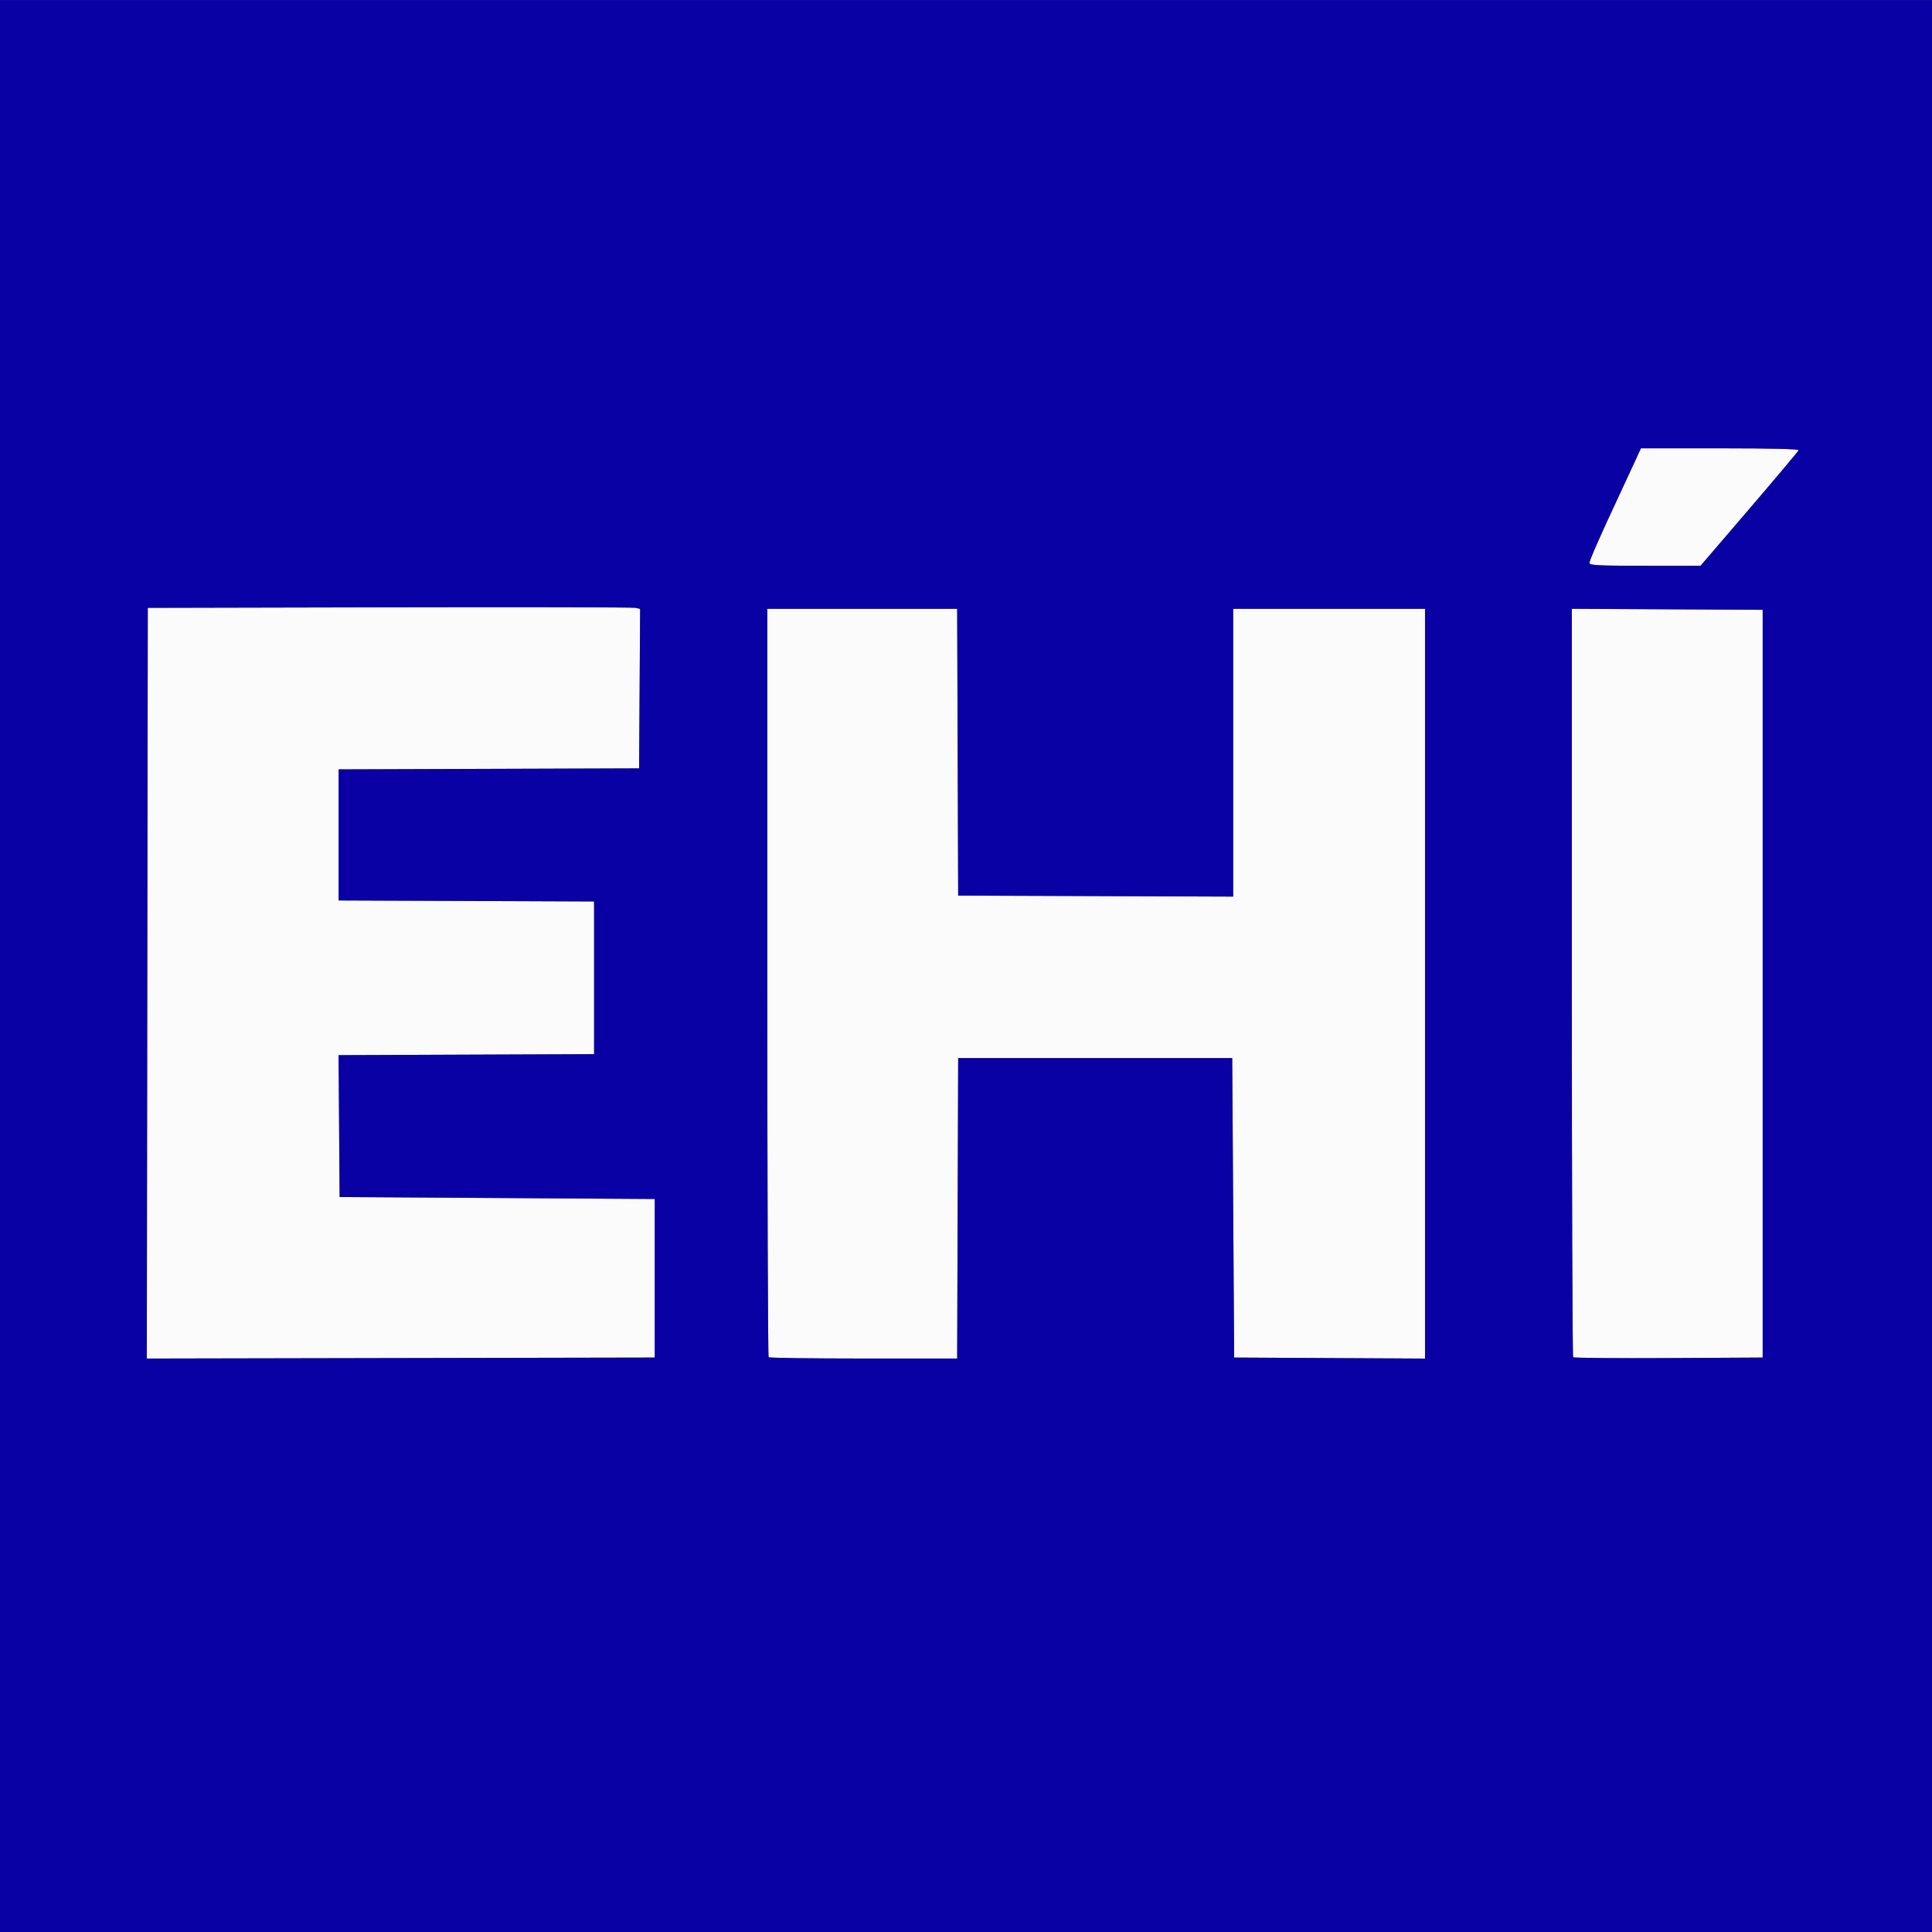
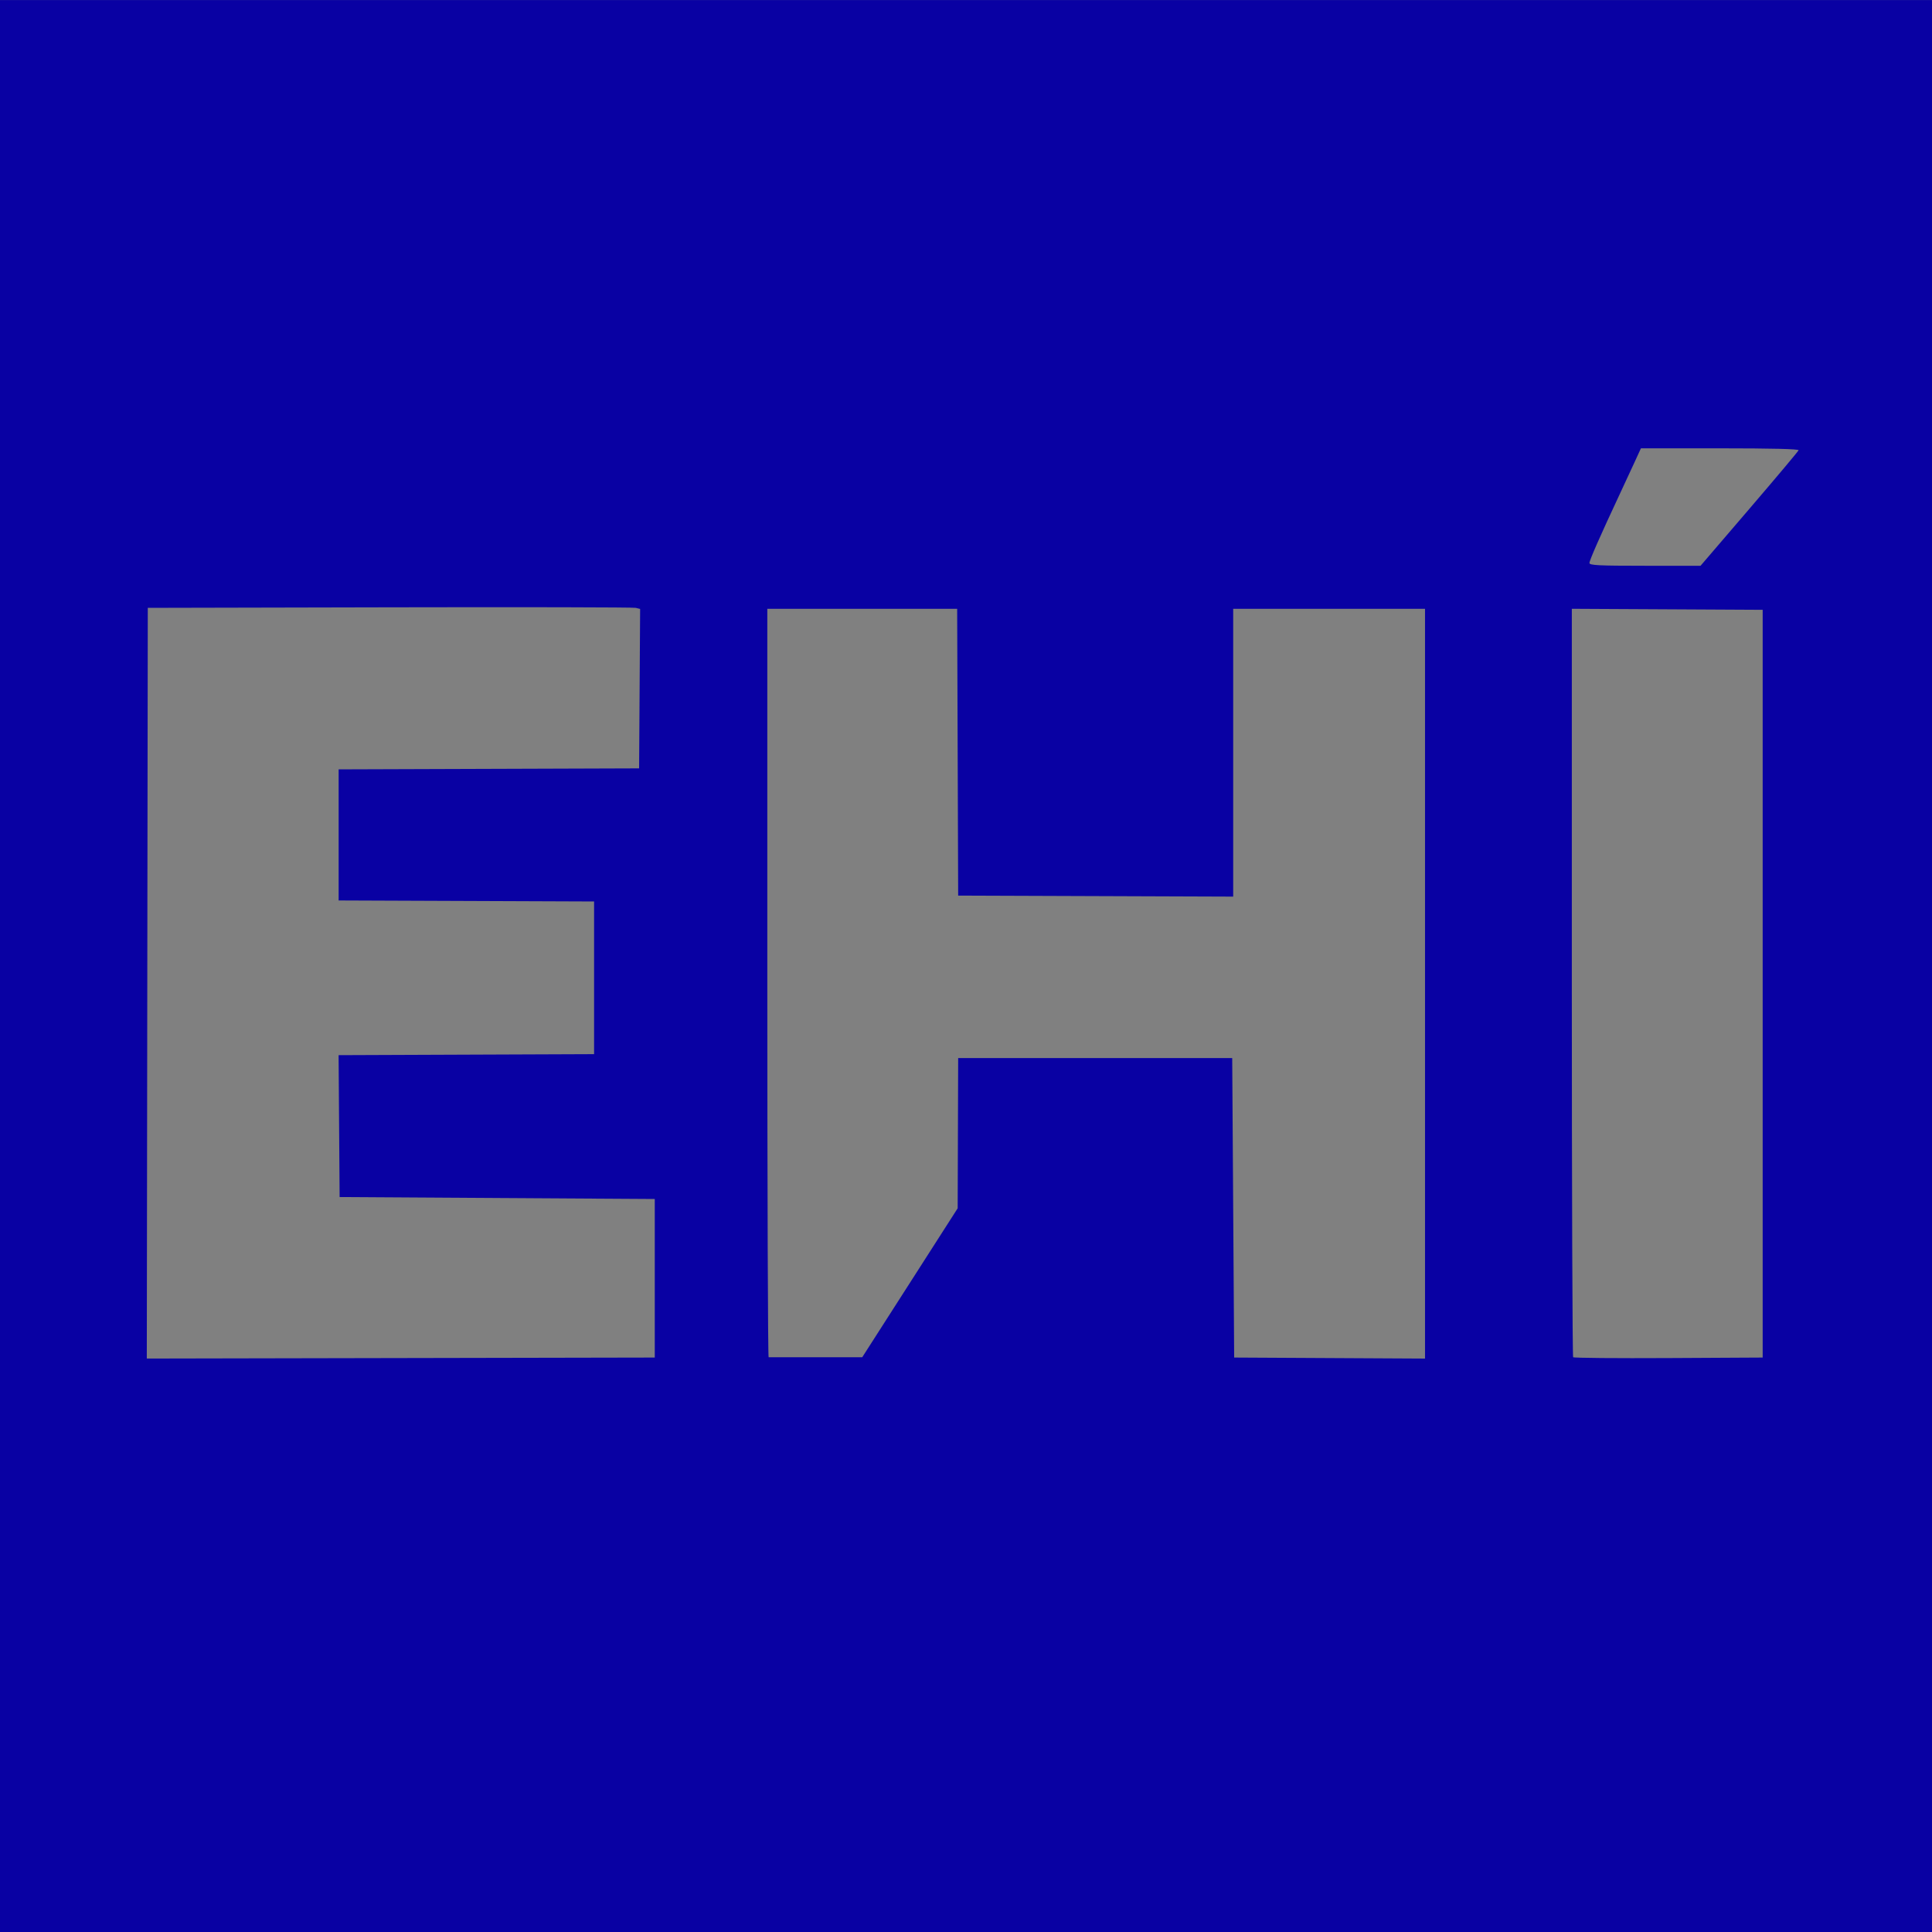
<svg xmlns="http://www.w3.org/2000/svg" xmlns:ns1="http://sodipodi.sourceforge.net/DTD/sodipodi-0.dtd" xmlns:ns2="http://www.inkscape.org/namespaces/inkscape" version="1.1" id="svg1" width="987" height="987" viewBox="0 0 987 987" ns1:docname="ehi-favicon.svg">
  <rect x="0" y="0" width="987" height="987" fill="#808080" stroke="none" />
  <defs id="defs1" />
  <ns1:namedview id="namedview1" pagecolor="#ffffff" bordercolor="#000000" borderopacity="0.25" ns2:showpageshadow="2" ns2:pageopacity="0.0" ns2:pagecheckerboard="0" ns2:deskcolor="#d1d1d1" />
  <g ns2:groupmode="layer" ns2:label="Image" id="g1">
    <g id="g2" transform="translate(-3.9e-6,0.034)">
-       <path style="fill:#fbfbfc" d="M 75.247,502.254 75.5,310.5 199,310.226 c 67.925,-0.151 124.518,-0.029 125.761,0.272 l 2.261,0.546 -0.261,40.728 L 326.5,392.5 249.75,392.756 173,393.012 v 33.487 33.487 l 65.25,0.257 65.25,0.257 v 39 39 l -65.262,0.257 -65.262,0.257 0.262,36.243 L 173.5,611.5 254,612 l 80.5,0.5 v 40.5 40.5 l -129.753,0.254 -129.753,0.254 z M 392.667,693.333 C 392.3,692.967 392,606.792 392,501.833 V 311 h 48.494 48.494 l 0.256,73.25 0.256,73.25 70.25,0.257 70.25,0.257 V 384.507 311 h 49 49 V 502.51 694.019 L 679.25,693.76 630.5,693.5 630,617 629.5,540.5 h -70 -70 l -0.256,76.75 -0.256,76.75 h -47.827 c -26.305,0 -48.127,-0.3 -48.494,-0.667 z m 411.009,0.01 C 803.304,692.971 803,606.787 803,501.824 V 310.981 l 48.75,0.26 48.75,0.26 v 191 191 l -48.074,0.26 c -26.441,0.143 -48.378,-0.045 -48.75,-0.417 z M 812,287.579 c 0,-1.352 5.459,-13.772 15.199,-34.579 2.446,-5.225 5.943,-12.762 7.772,-16.75 l 3.325,-7.25 h 40.435 c 26.285,0 40.319,0.347 40.102,0.992 -0.183,0.545 -11.525,14.045 -25.204,30 L 868.759,289 H 840.379 C 816.52,289 812,288.774 812,287.579 Z" id="path3" />
-       <path style="fill:#0901a3" d="M 0,493.5 V 0 H 493.5 987 V 493.5 987 H 493.5 0 Z M 334.5,653 V 612.5 L 254,612 l -80.5,-0.5 -0.262,-36.243 -0.262,-36.243 65.262,-0.257 L 303.5,538.5 v -39 -39 L 238.25,460.243 173,459.986 v -33.487 -33.487 l 76.75,-0.256 76.75,-0.256 0.261,-40.728 0.261,-40.728 -2.261,-0.546 C 323.518,310.197 266.925,310.075 199,310.226 L 75.5,310.5 75.247,502.254 74.995,694.007 204.747,693.754 334.5,693.5 Z M 489.244,617.25 489.5,540.5 h 70 70 l 0.5,76.5 0.5,76.5 48.75,0.26 48.75,0.26 V 502.51 311 h -49 -49 v 73.507 73.507 L 559.75,457.757 489.5,457.5 489.244,384.25 488.987,311 H 440.494 392 v 190.833 c 0,104.958 0.3,191.133 0.667,191.5 C 393.033,693.7 414.856,694 441.16,694 h 47.827 z M 900.5,502.5 v -191 L 851.75,311.24 803,310.981 v 190.843 c 0,104.964 0.304,191.147 0.676,191.519 0.372,0.372 22.309,0.559 48.75,0.417 L 900.5,693.5 Z m -6.871,-242.508 c 13.679,-15.955 25.021,-29.455 25.204,-30 C 919.05,229.347 905.016,229 878.731,229 h -40.435 l -3.325,7.25 c -1.829,3.987 -5.326,11.525 -7.772,16.75 C 817.459,273.807 812,286.227 812,287.579 812,288.774 816.52,289 840.379,289 h 28.379 z" id="path2" />
+       <path style="fill:#0901a3" d="M 0,493.5 V 0 H 493.5 987 V 493.5 987 H 493.5 0 Z M 334.5,653 V 612.5 L 254,612 l -80.5,-0.5 -0.262,-36.243 -0.262,-36.243 65.262,-0.257 L 303.5,538.5 v -39 -39 L 238.25,460.243 173,459.986 v -33.487 -33.487 l 76.75,-0.256 76.75,-0.256 0.261,-40.728 0.261,-40.728 -2.261,-0.546 C 323.518,310.197 266.925,310.075 199,310.226 L 75.5,310.5 75.247,502.254 74.995,694.007 204.747,693.754 334.5,693.5 Z M 489.244,617.25 489.5,540.5 h 70 70 l 0.5,76.5 0.5,76.5 48.75,0.26 48.75,0.26 V 502.51 311 h -49 -49 v 73.507 73.507 L 559.75,457.757 489.5,457.5 489.244,384.25 488.987,311 H 440.494 392 v 190.833 c 0,104.958 0.3,191.133 0.667,191.5 h 47.827 z M 900.5,502.5 v -191 L 851.75,311.24 803,310.981 v 190.843 c 0,104.964 0.304,191.147 0.676,191.519 0.372,0.372 22.309,0.559 48.75,0.417 L 900.5,693.5 Z m -6.871,-242.508 c 13.679,-15.955 25.021,-29.455 25.204,-30 C 919.05,229.347 905.016,229 878.731,229 h -40.435 l -3.325,7.25 c -1.829,3.987 -5.326,11.525 -7.772,16.75 C 817.459,273.807 812,286.227 812,287.579 812,288.774 816.52,289 840.379,289 h 28.379 z" id="path2" />
    </g>
  </g>
</svg>